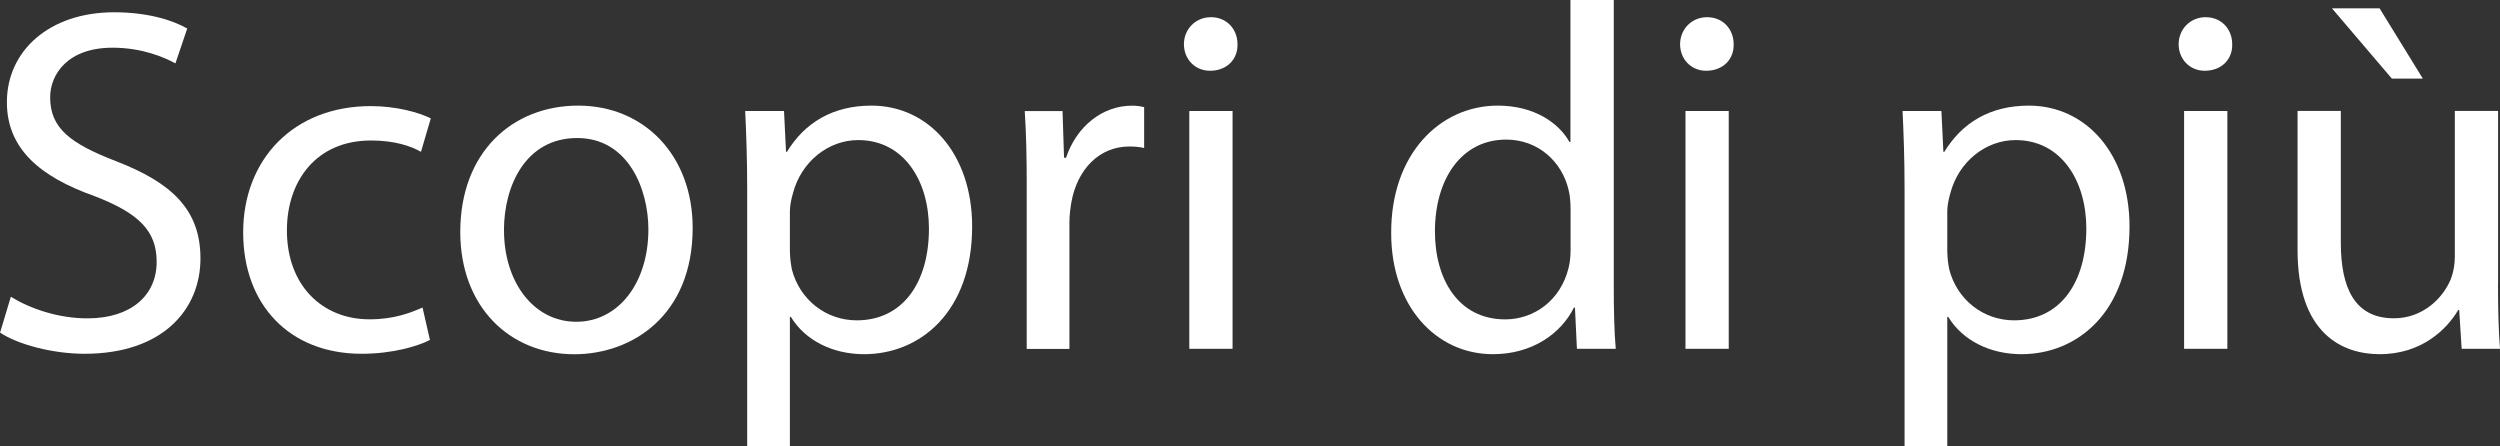
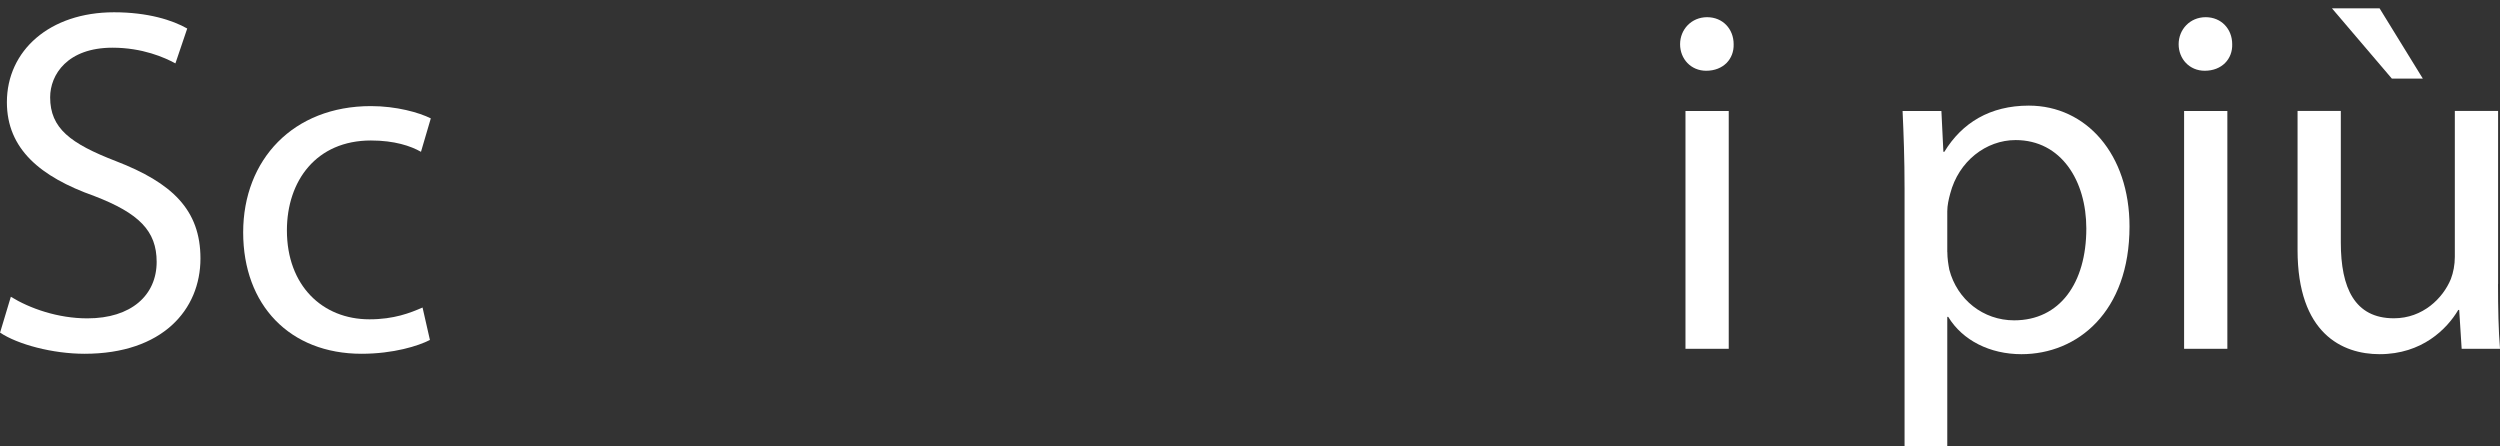
<svg xmlns="http://www.w3.org/2000/svg" id="Livello_2" data-name="Livello 2" viewBox="0 0 366.41 65.38">
  <rect x="0" y="0" width="366.41" height="65.38" fill="#333333" stroke="none" />
  <defs>
    <style>      .cls-1 {        fill: #fff;        stroke-width: 0px;      }    </style>
  </defs>
  <g id="Livello_3" data-name="Livello 3">
    <g>
      <path class="cls-1" d="M1.58,43.49c2.81,1.73,6.91,3.17,11.23,3.17,6.41,0,10.15-3.38,10.15-8.28,0-4.54-2.59-7.13-9.14-9.65C5.9,25.92,1.01,21.82,1.01,14.98,1.01,7.42,7.27,1.8,16.71,1.8c4.97,0,8.57,1.15,10.73,2.38l-1.73,5.11c-1.58-.86-4.82-2.3-9.22-2.3-6.62,0-9.14,3.96-9.14,7.27,0,4.54,2.95,6.77,9.65,9.36,8.21,3.17,12.38,7.13,12.38,14.26,0,7.49-5.54,13.97-16.99,13.97-4.68,0-9.79-1.37-12.38-3.1l1.58-5.26Z" />
      <path class="cls-1" d="M63,49.83c-1.66.86-5.33,2.02-10.01,2.02-10.51,0-17.35-7.13-17.35-17.79s7.34-18.51,18.72-18.51c3.74,0,7.06.94,8.78,1.8l-1.44,4.9c-1.51-.86-3.89-1.66-7.34-1.66-7.99,0-12.31,5.9-12.31,13.18,0,8.06,5.18,13.03,12.1,13.03,3.6,0,5.98-.94,7.78-1.73l1.08,4.75Z" />
-       <path class="cls-1" d="M101.52,33.41c0,12.89-8.93,18.51-17.35,18.51-9.43,0-16.71-6.91-16.71-17.93,0-11.67,7.63-18.51,17.28-18.51s16.78,7.27,16.78,17.93ZM73.87,33.77c0,7.63,4.39,13.39,10.58,13.39s10.58-5.69,10.58-13.54c0-5.91-2.95-13.39-10.44-13.39s-10.73,6.91-10.73,13.54Z" />
-       <path class="cls-1" d="M109.51,27.65c0-4.46-.14-8.07-.29-11.38h5.69l.29,5.98h.14c2.59-4.25,6.7-6.77,12.38-6.77,8.42,0,14.76,7.13,14.76,17.71,0,12.53-7.63,18.72-15.84,18.72-4.61,0-8.64-2.02-10.73-5.47h-.14v18.94h-6.26V27.65ZM115.78,36.94c0,.94.14,1.8.29,2.59,1.15,4.39,4.97,7.42,9.5,7.42,6.7,0,10.58-5.47,10.58-13.46,0-6.98-3.67-12.96-10.37-12.96-4.32,0-8.35,3.1-9.58,7.85-.22.79-.43,1.73-.43,2.59v5.98Z" />
-       <path class="cls-1" d="M150.48,27.15c0-4.1-.07-7.63-.29-10.87h5.54l.22,6.84h.29c1.58-4.68,5.4-7.63,9.65-7.63.72,0,1.22.07,1.8.22v5.98c-.65-.14-1.3-.22-2.16-.22-4.46,0-7.63,3.38-8.5,8.14-.14.86-.29,1.87-.29,2.95v18.58h-6.26v-23.98Z" />
-       <path class="cls-1" d="M181.37,6.48c.07,2.16-1.51,3.89-4.03,3.89-2.23,0-3.82-1.73-3.82-3.89s1.66-3.96,3.96-3.96,3.89,1.73,3.89,3.96ZM174.31,51.12V16.27h6.34v34.85h-6.34Z" />
-       <path class="cls-1" d="M236.52,0v42.12c0,3.1.07,6.62.29,9h-5.69l-.29-6.05h-.14c-1.94,3.89-6.19,6.84-11.88,6.84-8.42,0-14.91-7.13-14.91-17.71-.07-11.59,7.13-18.72,15.62-18.72,5.33,0,8.93,2.52,10.51,5.33h.14V0h6.34ZM230.18,30.46c0-.79-.07-1.87-.29-2.66-.94-4.03-4.39-7.34-9.14-7.34-6.55,0-10.44,5.76-10.44,13.46,0,7.06,3.46,12.89,10.3,12.89,4.25,0,8.14-2.81,9.29-7.56.22-.86.29-1.73.29-2.74v-6.05Z" />
      <path class="cls-1" d="M254.09,6.48c.07,2.16-1.51,3.89-4.03,3.89-2.23,0-3.82-1.73-3.82-3.89s1.66-3.96,3.96-3.96,3.89,1.73,3.89,3.96ZM247.03,51.12V16.27h6.34v34.85h-6.34Z" />
      <path class="cls-1" d="M279.14,27.65c0-4.46-.14-8.07-.29-11.38h5.69l.29,5.98h.14c2.59-4.25,6.7-6.77,12.38-6.77,8.42,0,14.76,7.13,14.76,17.71,0,12.53-7.63,18.72-15.84,18.72-4.61,0-8.64-2.02-10.73-5.47h-.14v18.94h-6.26V27.65ZM285.41,36.94c0,.94.14,1.8.29,2.59,1.15,4.39,4.97,7.42,9.5,7.42,6.7,0,10.58-5.47,10.58-13.46,0-6.98-3.67-12.96-10.37-12.96-4.32,0-8.35,3.1-9.58,7.85-.22.79-.43,1.73-.43,2.59v5.98Z" />
      <path class="cls-1" d="M327.16,6.48c.07,2.16-1.51,3.89-4.03,3.89-2.23,0-3.82-1.73-3.82-3.89s1.66-3.96,3.96-3.96,3.89,1.73,3.89,3.96ZM320.11,51.12V16.27h6.34v34.85h-6.34Z" />
      <path class="cls-1" d="M366.12,41.62c0,3.6.07,6.77.29,9.5h-5.62l-.36-5.69h-.14c-1.66,2.81-5.33,6.48-11.52,6.48-5.47,0-12.03-3.02-12.03-15.27v-20.38h6.34v19.3c0,6.62,2.02,11.09,7.78,11.09,4.25,0,7.2-2.95,8.35-5.76.36-.94.58-2.09.58-3.24v-21.39h6.34v25.35ZM348.76,1.22l6.34,10.3h-4.54l-8.78-10.3h6.98Z" />
    </g>
  </g>
</svg>